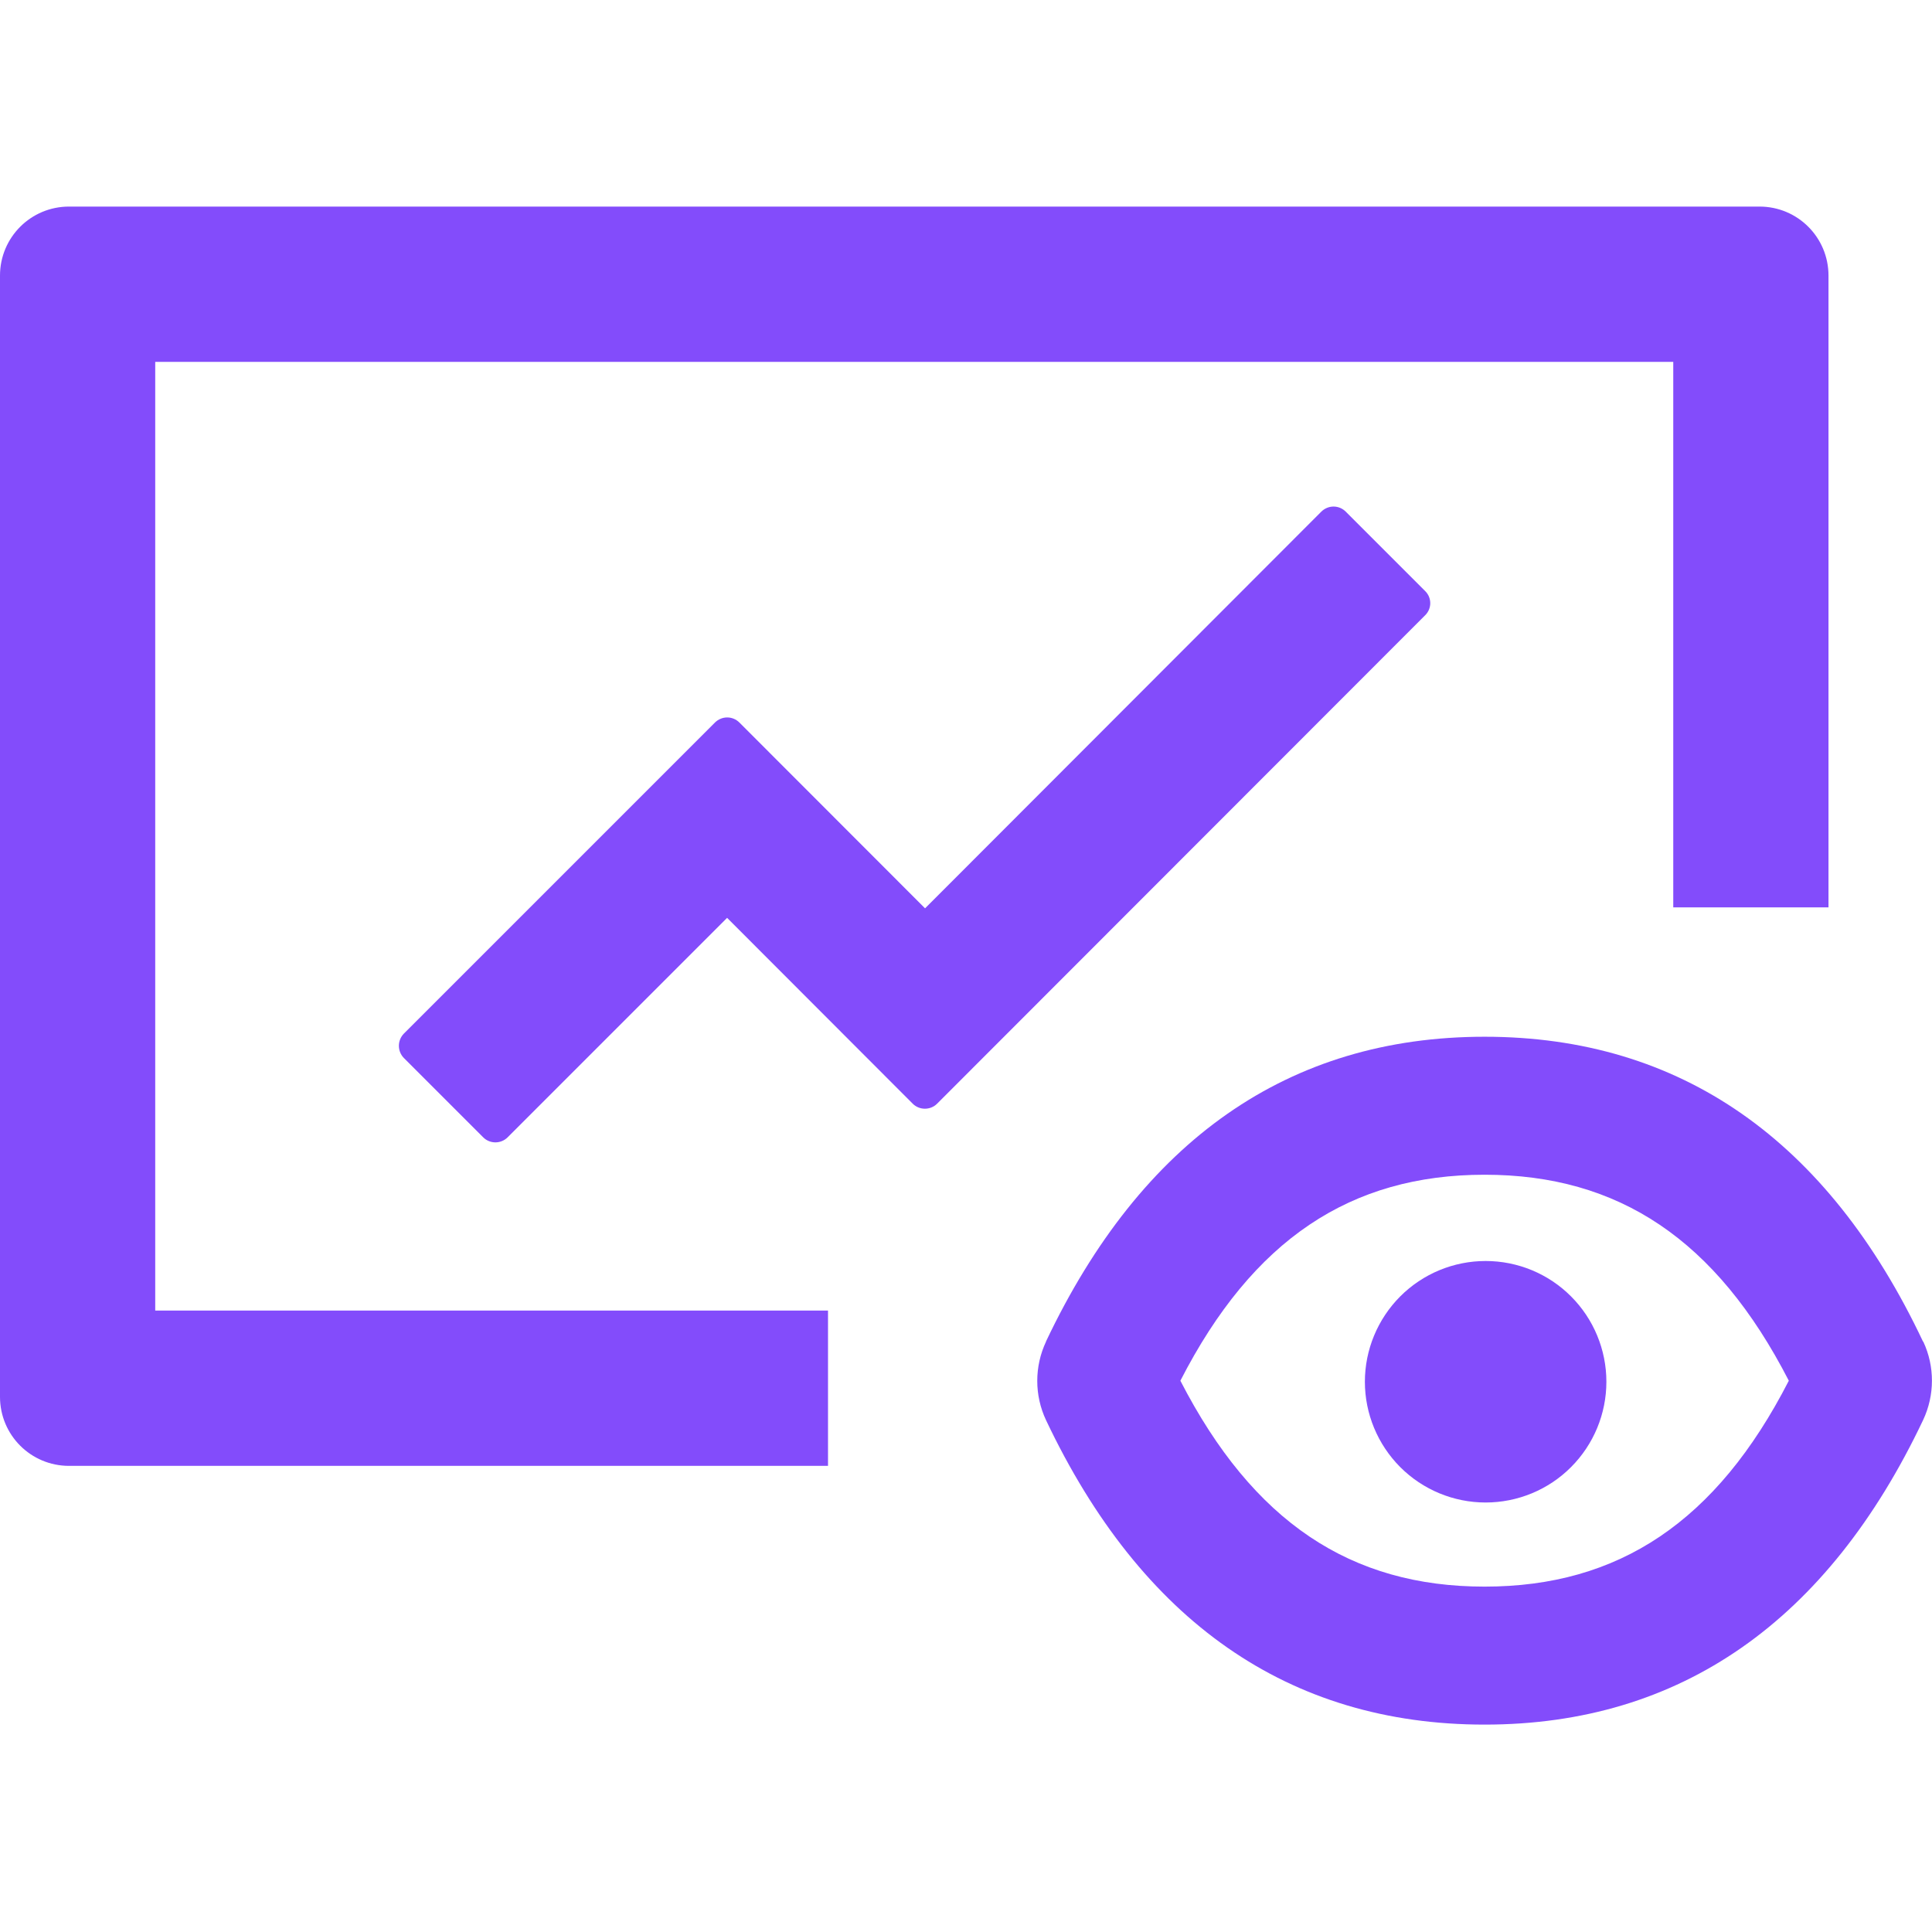
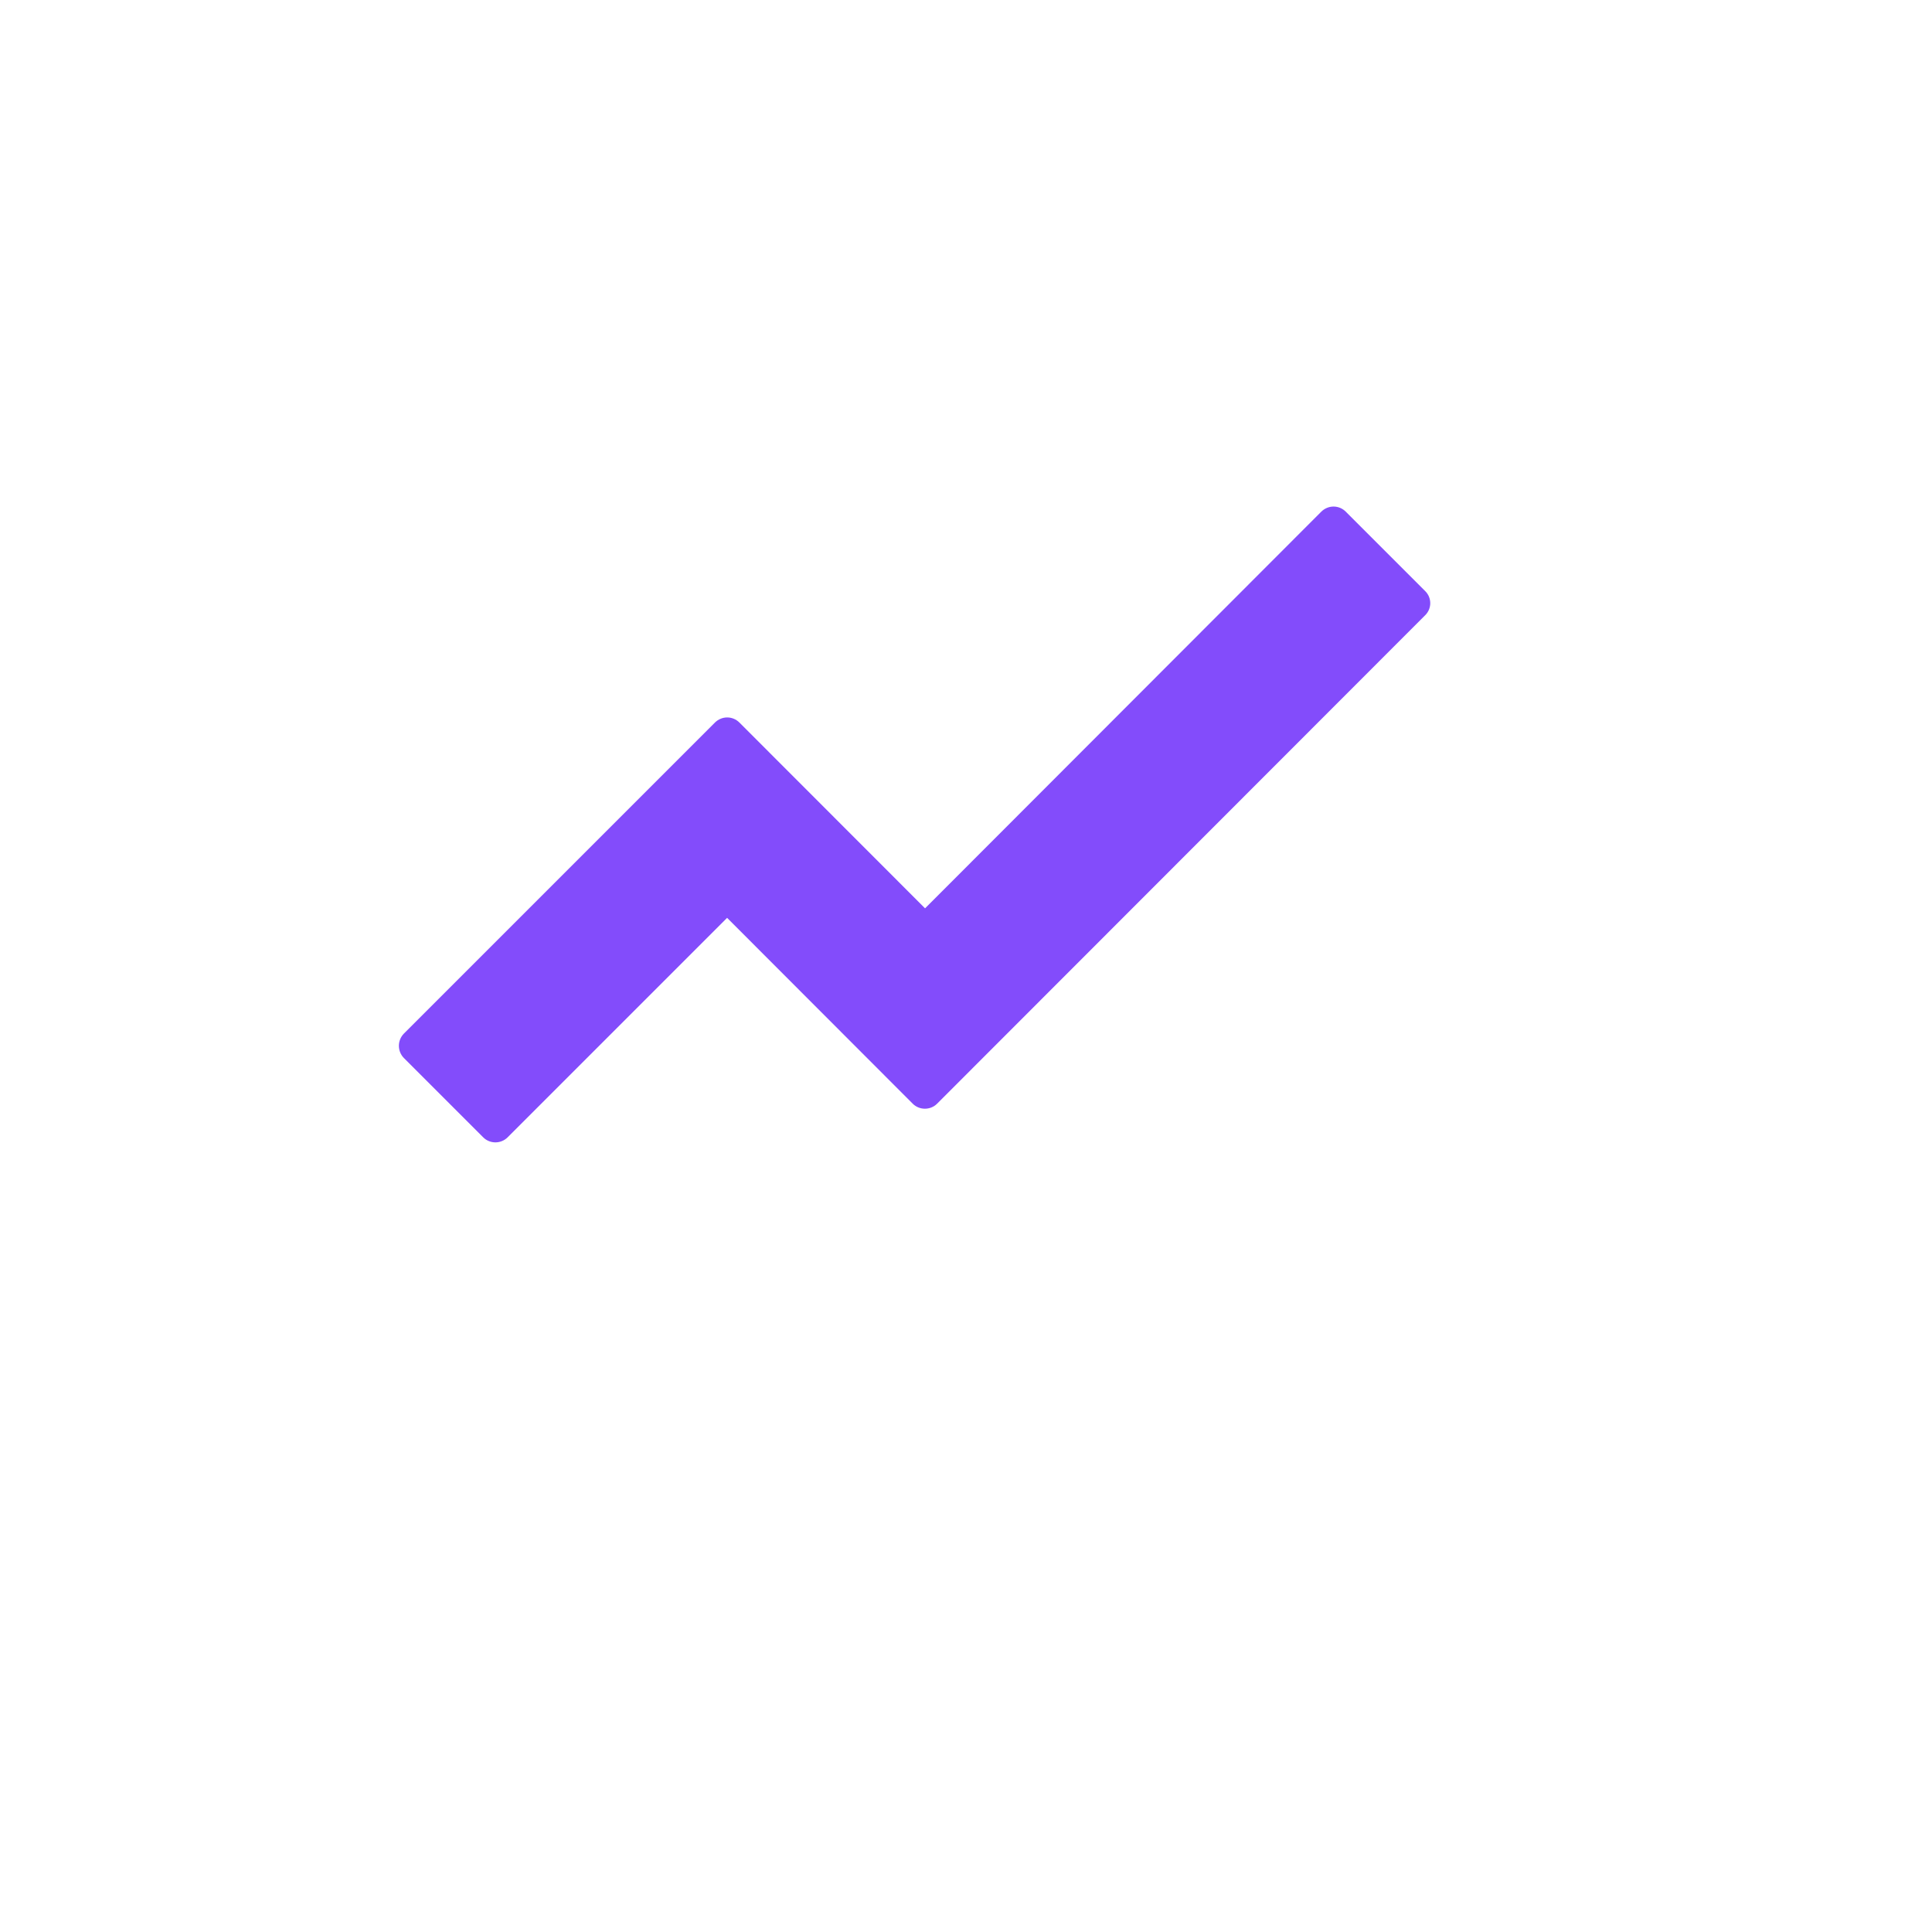
<svg xmlns="http://www.w3.org/2000/svg" width="26" height="26" viewBox="0 0 26 26" fill="none">
-   <path d="M25.884 18.058L25.878 18.052C24.599 15.345 22.617 13.952 19.979 13.952C17.341 13.952 15.359 15.348 14.077 18.052V18.055C13.999 18.221 13.959 18.401 13.959 18.584C13.959 18.766 13.999 18.946 14.077 19.112C15.359 21.816 17.341 23.209 19.979 23.209C22.617 23.209 24.599 21.813 25.881 19.109C26.038 18.775 26.038 18.389 25.884 18.058ZM19.979 21.352C18.177 21.352 16.863 20.481 15.885 18.581C16.86 16.68 18.177 15.809 19.979 15.809C21.781 15.809 23.096 16.68 24.073 18.581C23.099 20.481 21.781 21.352 19.979 21.352Z" fill="#834CFB" />
-   <path d="M18.368 18.595C18.368 19.026 18.54 19.439 18.844 19.744C19.149 20.049 19.562 20.22 19.993 20.22C20.424 20.22 20.838 20.049 21.142 19.744C21.447 19.439 21.618 19.026 21.618 18.595C21.618 18.164 21.447 17.751 21.142 17.446C20.838 17.141 20.424 16.97 19.993 16.97C19.562 16.97 19.149 17.141 18.844 17.446C18.54 17.751 18.368 18.164 18.368 18.595ZM2.089 4.87H22.518V12.211H24.607V3.709C24.607 3.195 24.192 2.78 23.679 2.78H0.929C0.415 2.78 0 3.195 0 3.709V18.798C0 19.312 0.415 19.727 0.929 19.727H11.143V17.637H2.089V4.87Z" fill="#834CFB" />
  <path d="M19.178 7.953L18.11 6.885C18.067 6.842 18.008 6.817 17.946 6.817C17.885 6.817 17.826 6.842 17.782 6.885L12.449 12.224L9.95 9.723C9.907 9.68 9.848 9.655 9.786 9.655C9.725 9.655 9.666 9.68 9.622 9.723L5.435 13.91C5.392 13.954 5.368 14.013 5.368 14.074C5.368 14.135 5.392 14.194 5.435 14.238L6.503 15.306C6.593 15.396 6.741 15.396 6.831 15.306L9.785 12.352L12.283 14.853C12.373 14.943 12.521 14.943 12.611 14.853L19.178 8.281C19.271 8.191 19.271 8.043 19.178 7.953Z" fill="#834CFB" />
</svg>